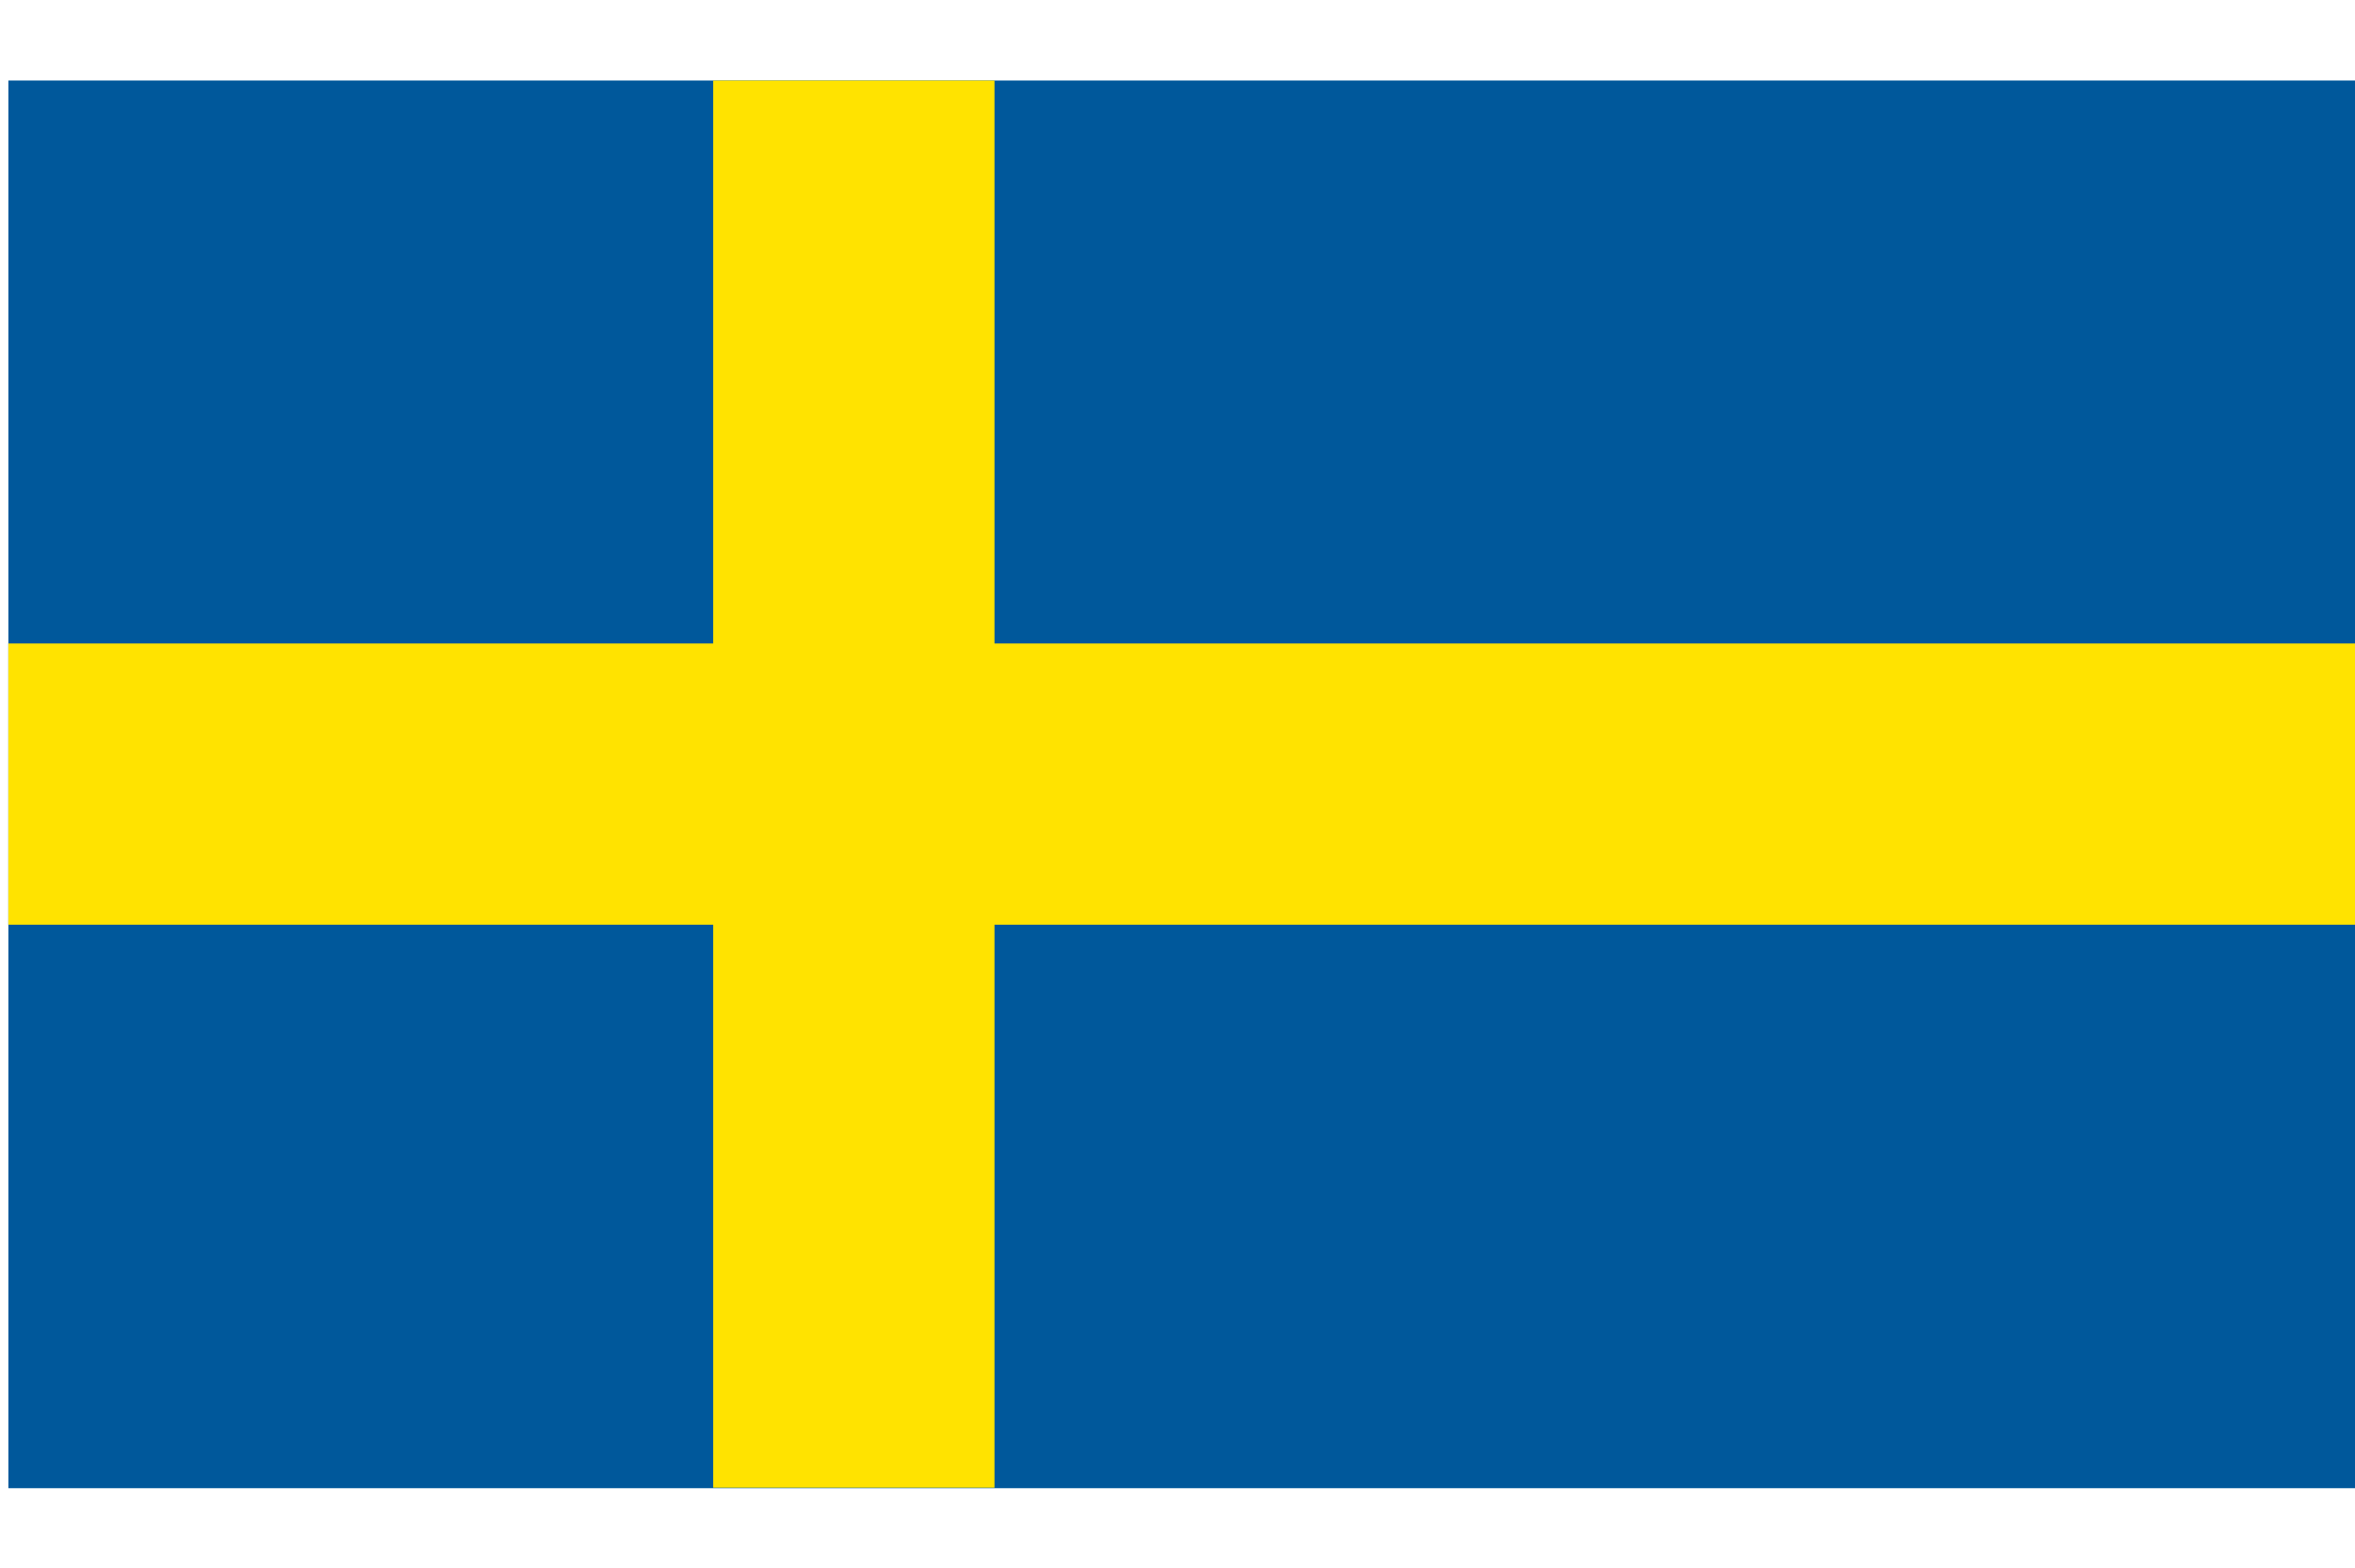
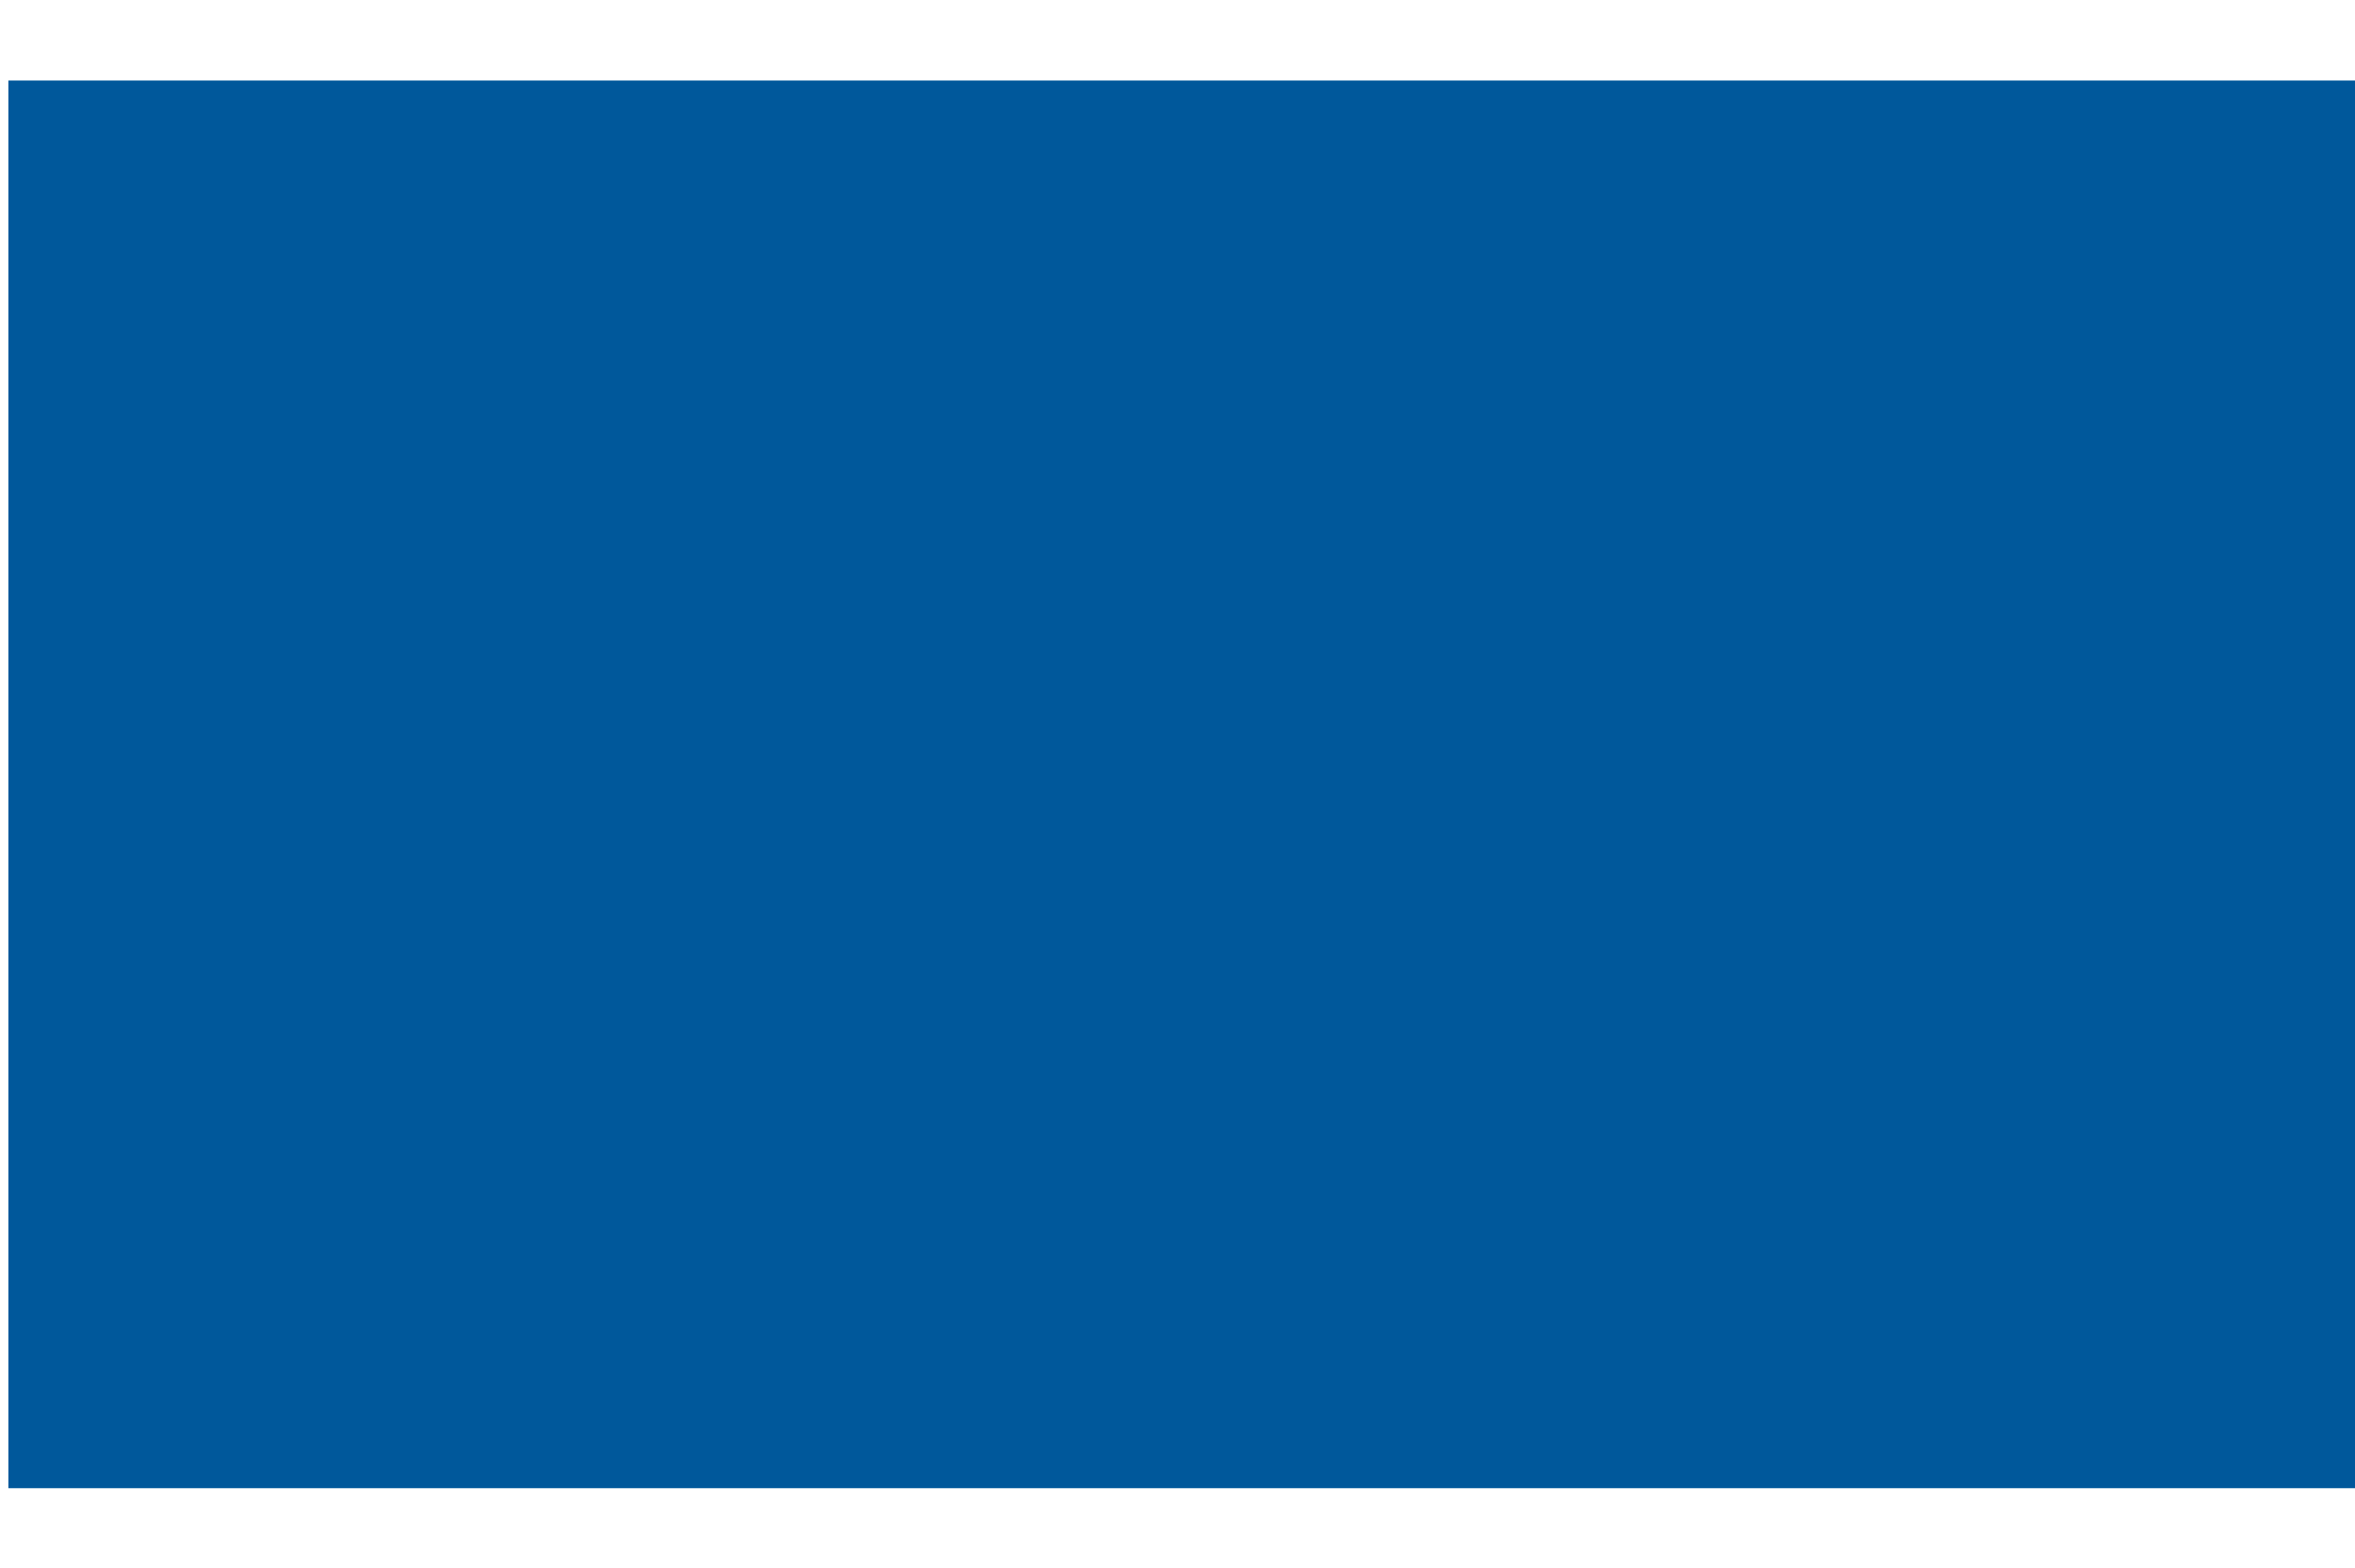
<svg xmlns="http://www.w3.org/2000/svg" id="a" width="45.04" height="30" viewBox="0 0 45.04 30">
  <defs>
    <style>.b{fill:#ffe300;}.c{fill:#00589b;}</style>
  </defs>
  <rect class="c" x=".16" y="1.54" width="44.88" height="26.93" />
-   <polygon class="b" points="45.04 12.31 19.02 12.31 19.02 1.54 13.64 1.54 13.64 12.31 .16 12.31 .16 17.69 13.64 17.69 13.64 28.46 19.02 28.46 19.02 17.69 45.04 17.69 45.04 12.31" />
</svg>